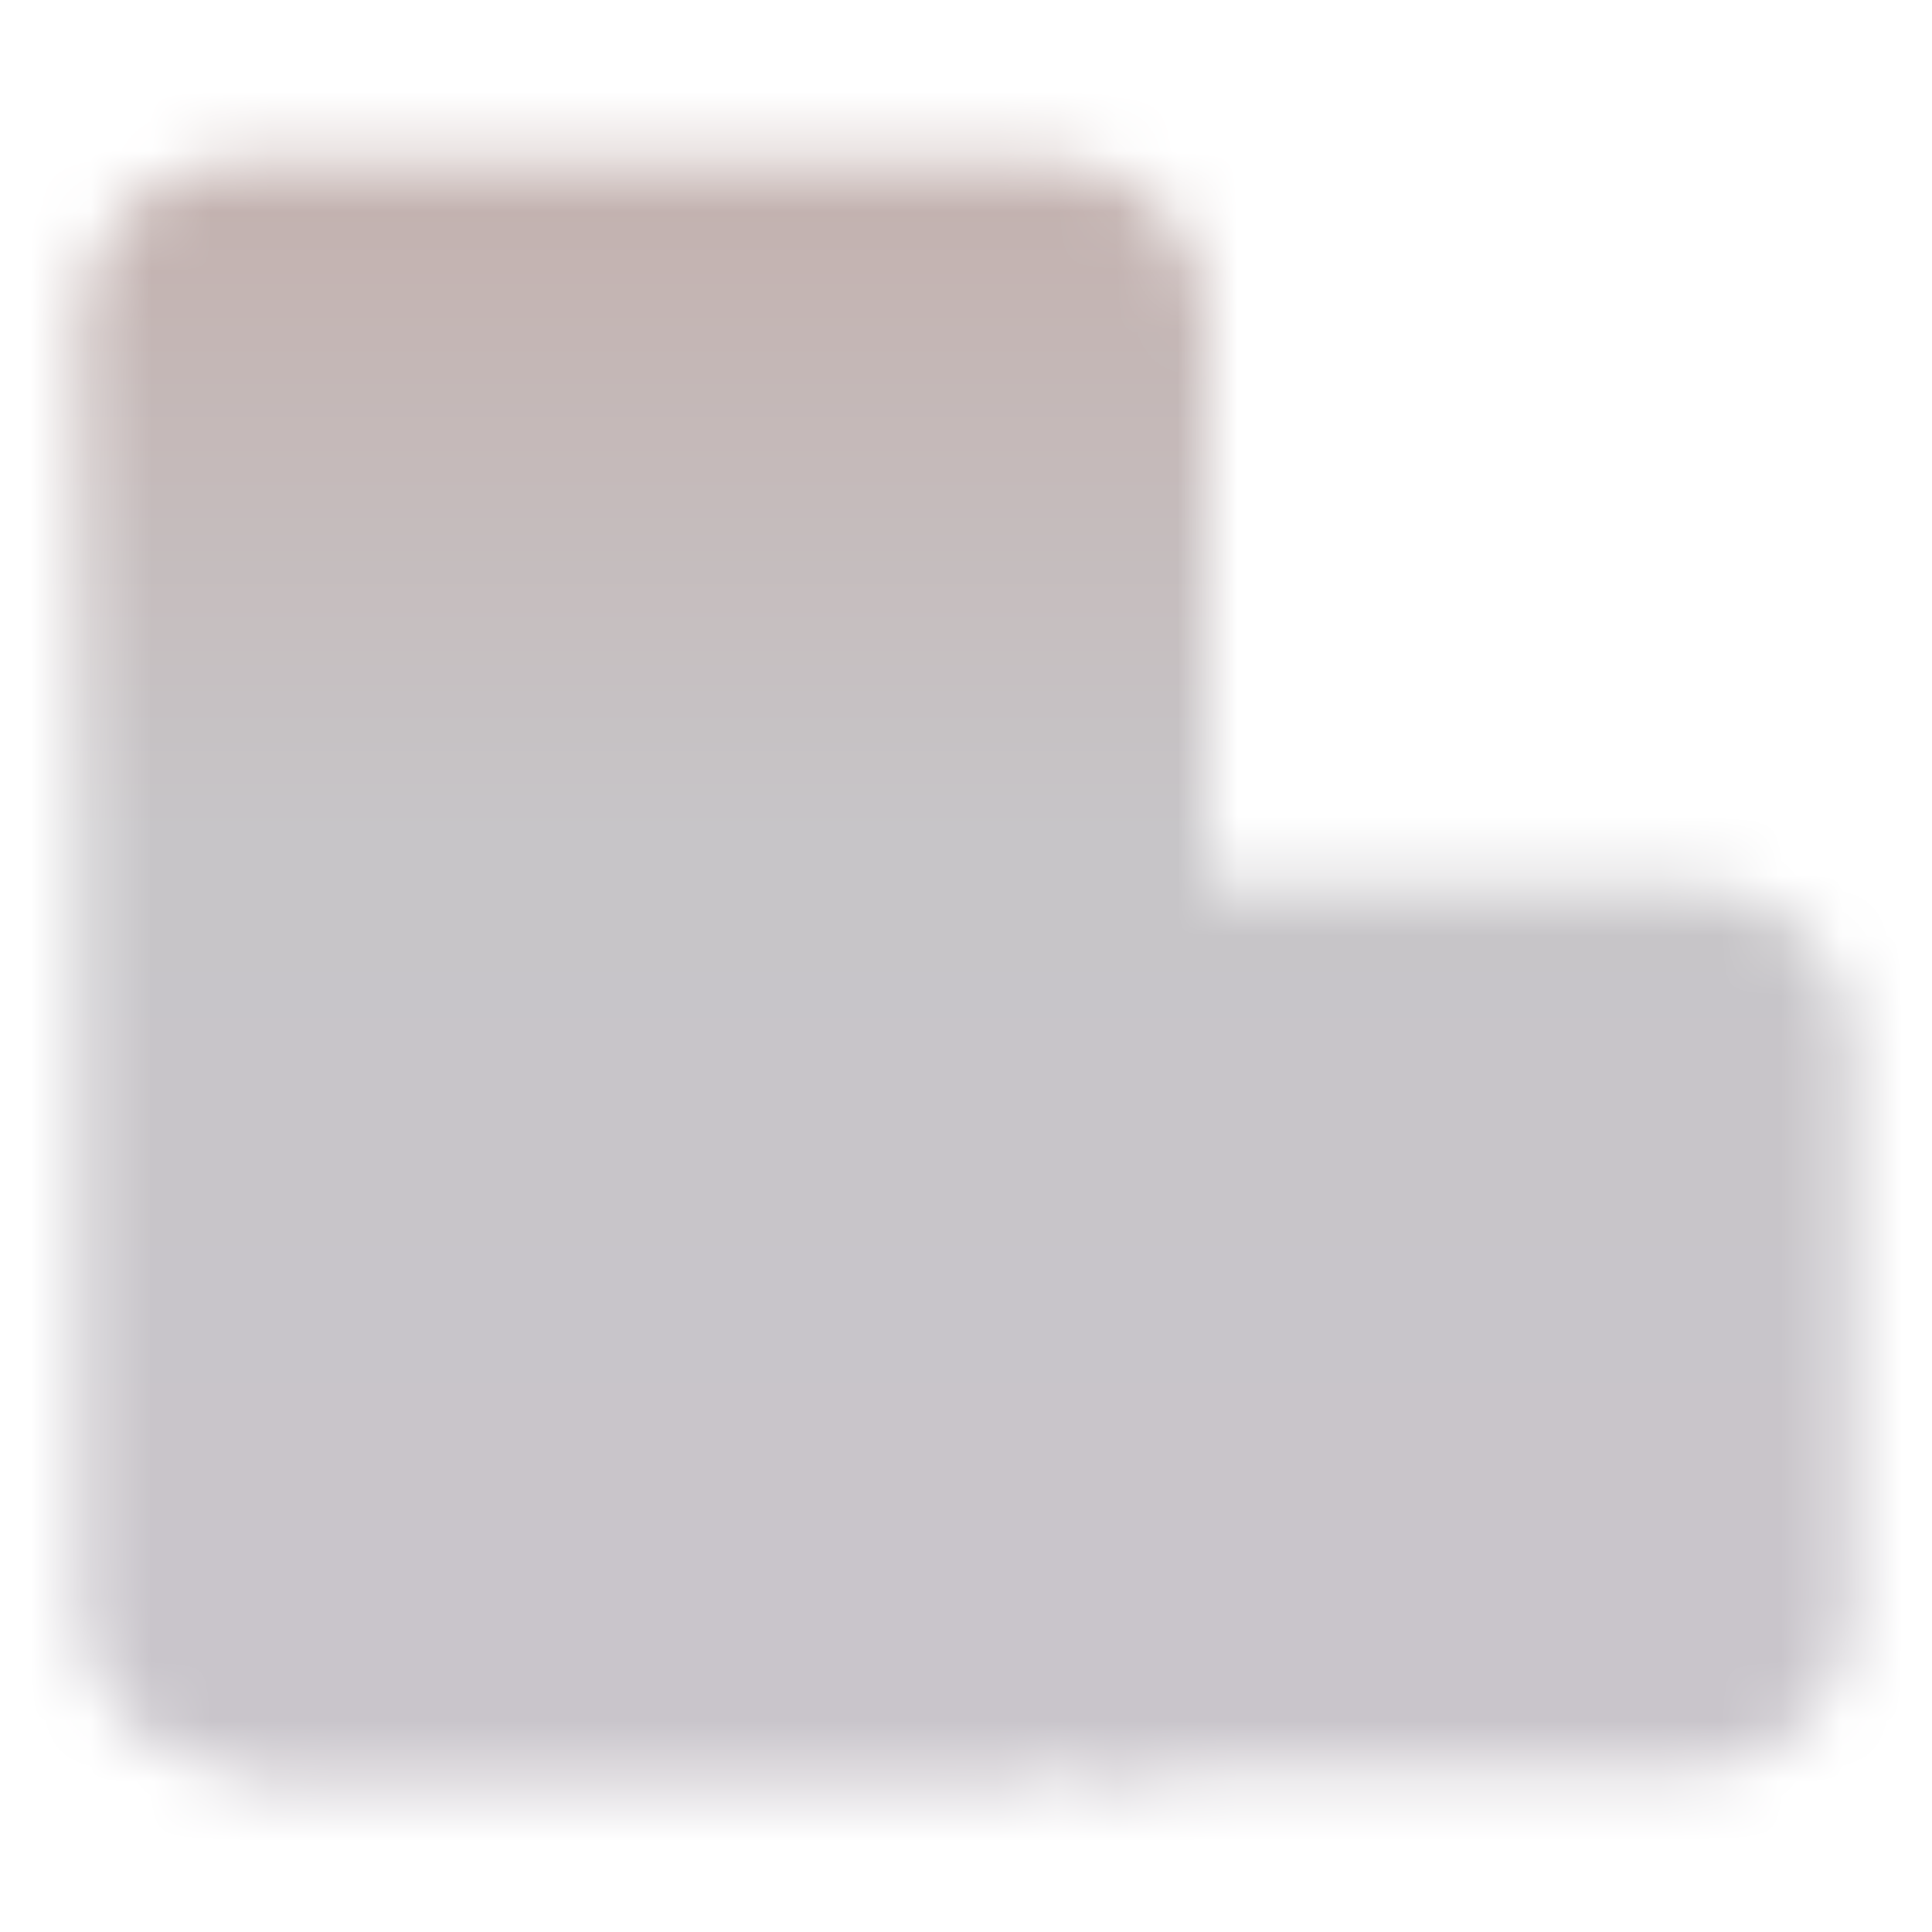
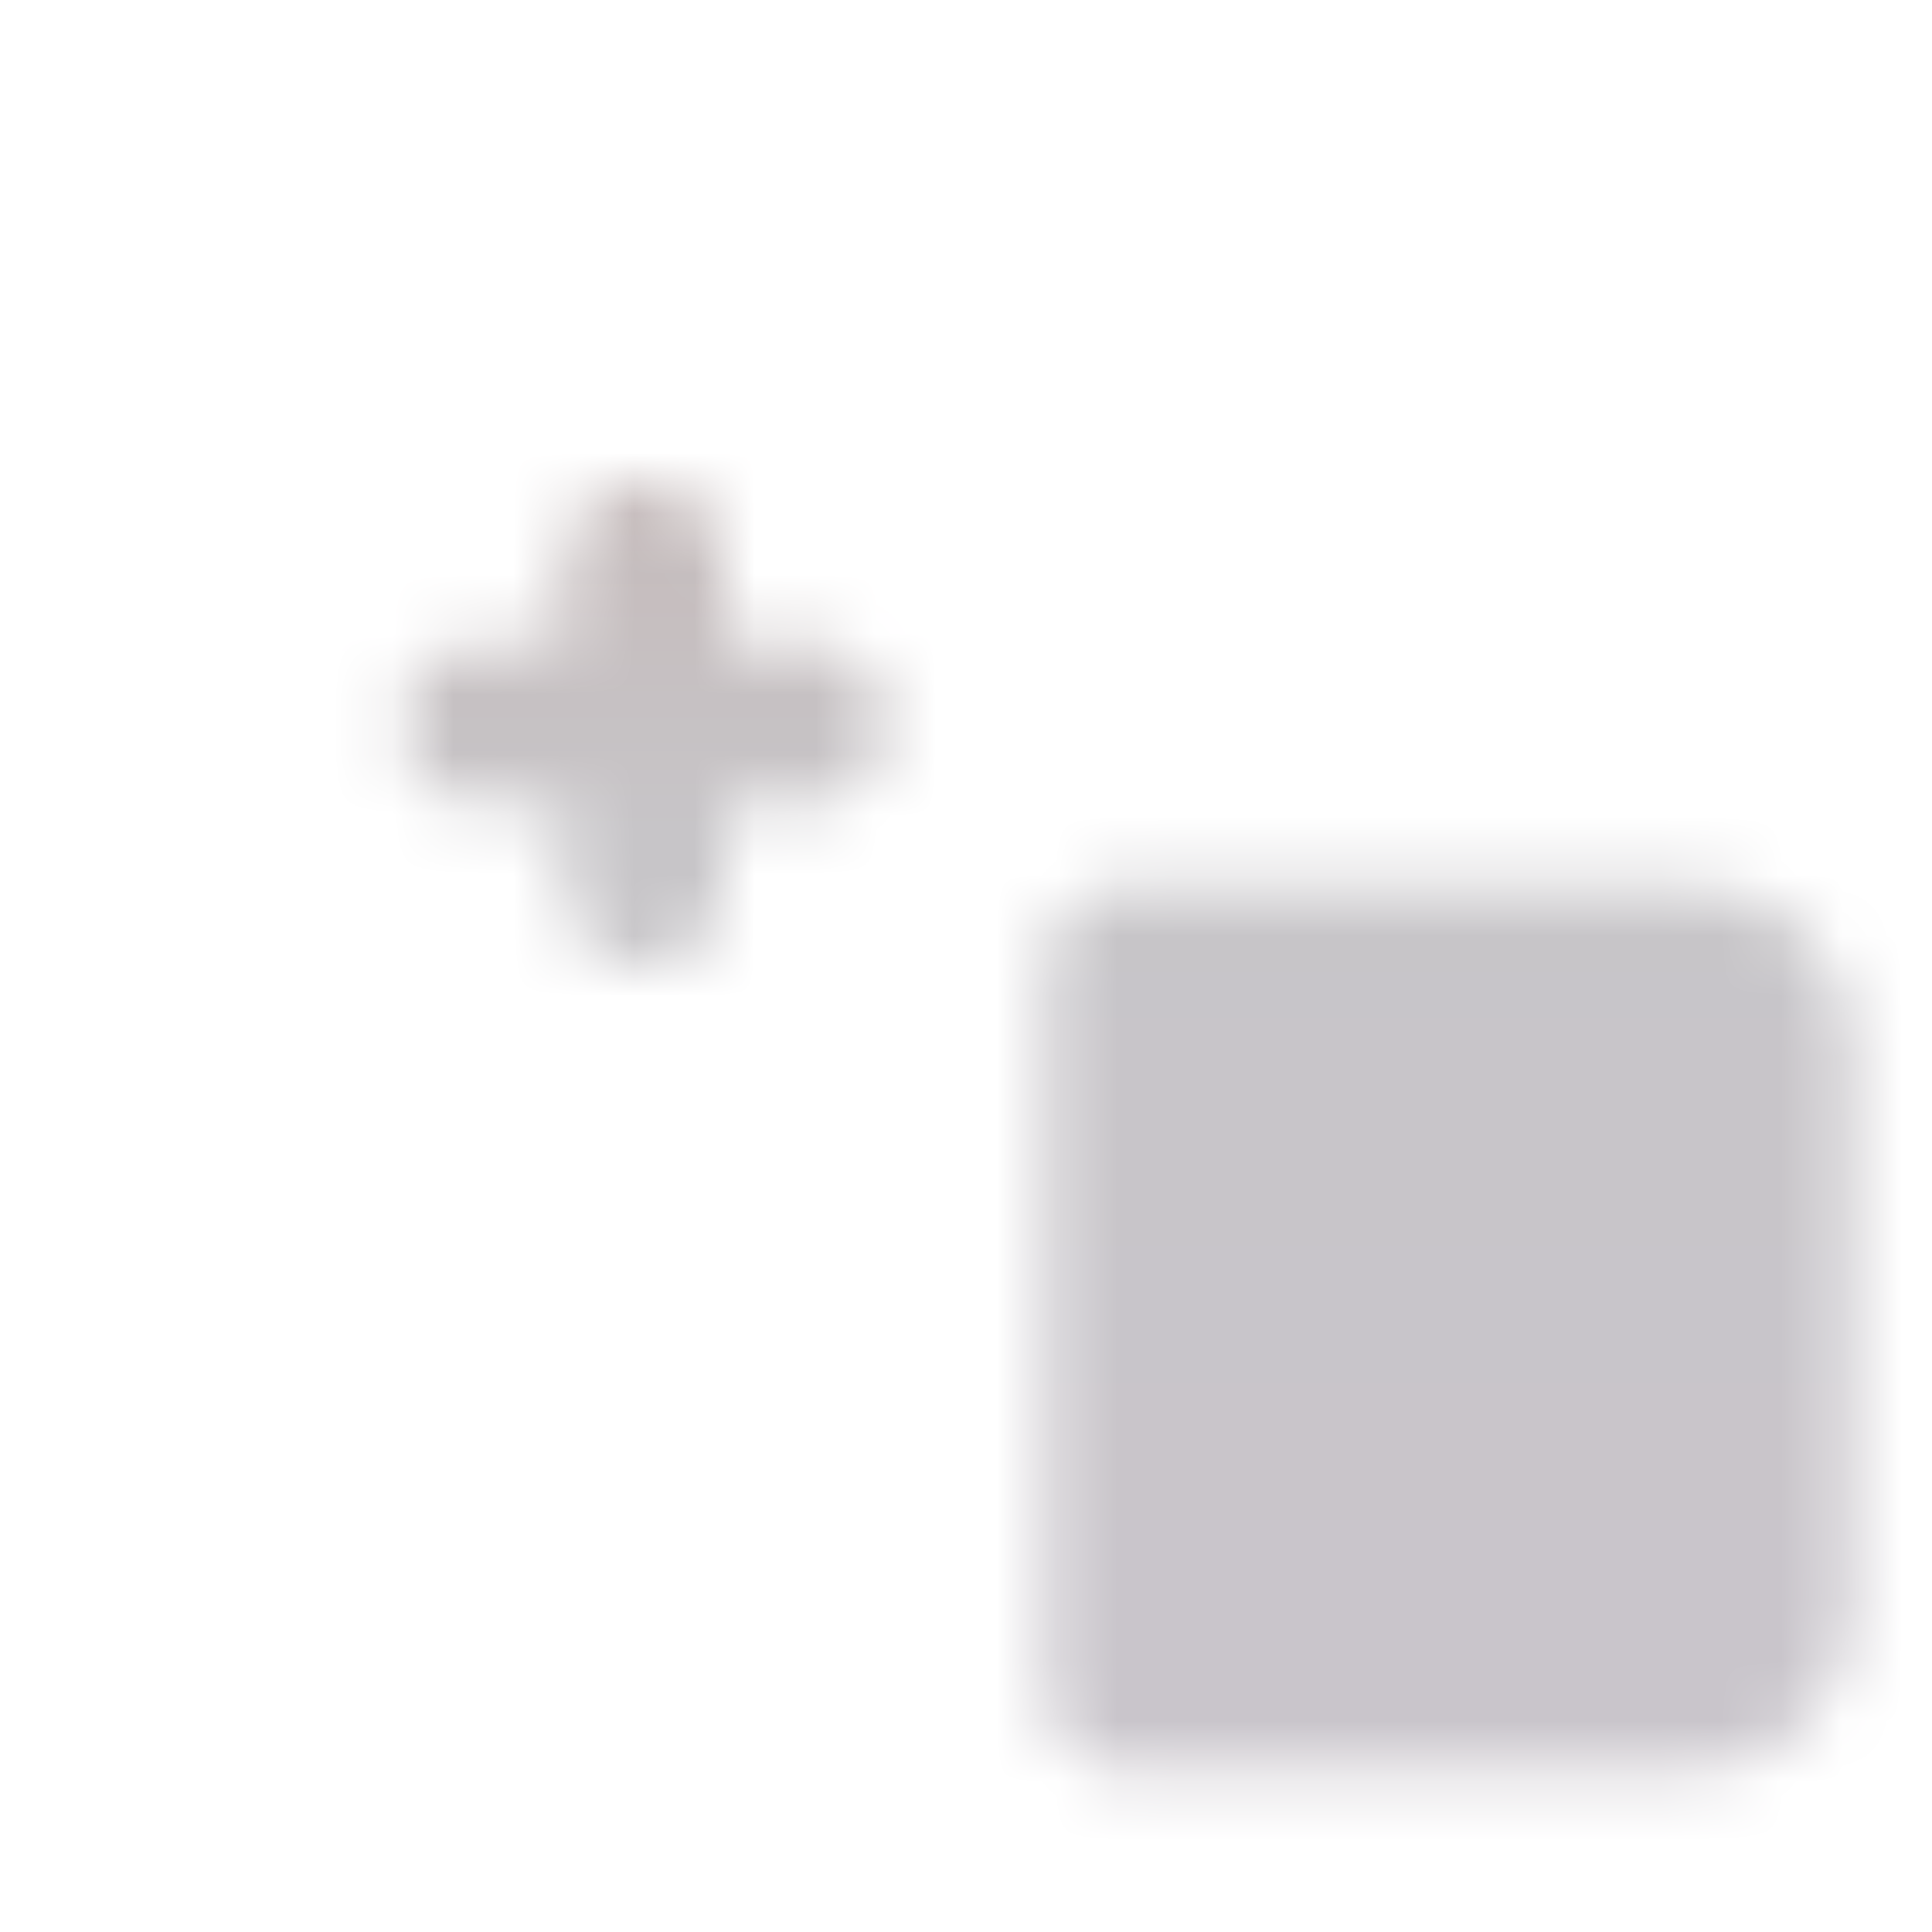
<svg xmlns="http://www.w3.org/2000/svg" width="32" height="32" viewBox="0 0 32 32" fill="none">
  <mask id="mask0_20_3469" style="mask-type:luminance" maskUnits="userSpaceOnUse" x="1" y="2" width="30" height="28">
-     <path d="M2.667 5.333C2.667 4.98 2.807 4.641 3.057 4.391C3.307 4.14 3.646 4 4 4H17.333C17.687 4 18.026 4.14 18.276 4.391C18.526 4.641 18.667 4.98 18.667 5.333V28H4C3.646 28 3.307 27.86 3.057 27.61C2.807 27.359 2.667 27.02 2.667 26.667V5.333Z" fill="white" stroke="white" stroke-width="2.667" stroke-linejoin="round" />
-     <path d="M14 28V22C14 21.47 13.789 20.961 13.414 20.586C13.039 20.211 12.53 20 12 20H9.333C8.803 20 8.294 20.211 7.919 20.586C7.544 20.961 7.333 21.47 7.333 22V28" stroke="black" stroke-width="2.667" stroke-linejoin="round" />
    <path d="M18.667 16H28C28.354 16 28.693 16.14 28.943 16.39C29.193 16.641 29.333 16.98 29.333 17.333V26.667C29.333 27.02 29.193 27.359 28.943 27.61C28.693 27.86 28.354 28 28 28H18.667V16Z" fill="white" stroke="white" stroke-width="2.667" stroke-linejoin="round" />
    <path d="M8 12H13.333M22.667 20H25.333M22.667 24H25.333M10.667 9.333V14.667" stroke="black" stroke-width="2.667" stroke-linecap="round" stroke-linejoin="round" />
-     <path d="M4.667 28H16.667" stroke="white" stroke-width="2.667" stroke-linecap="round" stroke-linejoin="round" />
  </mask>
  <g mask="url(#mask0_20_3469)">
    <path d="M0 0H32V32H0V0Z" fill="url(#paint0_linear_20_3469)" />
  </g>
  <defs>
    <linearGradient id="paint0_linear_20_3469" x1="16" y1="0" x2="16" y2="32" gradientUnits="userSpaceOnUse">
      <stop stop-color="#C2ACA8" />
      <stop offset="0.432" stop-color="#C7C5C8" />
      <stop offset="1" stop-color="#CAC5CC" />
    </linearGradient>
  </defs>
</svg>